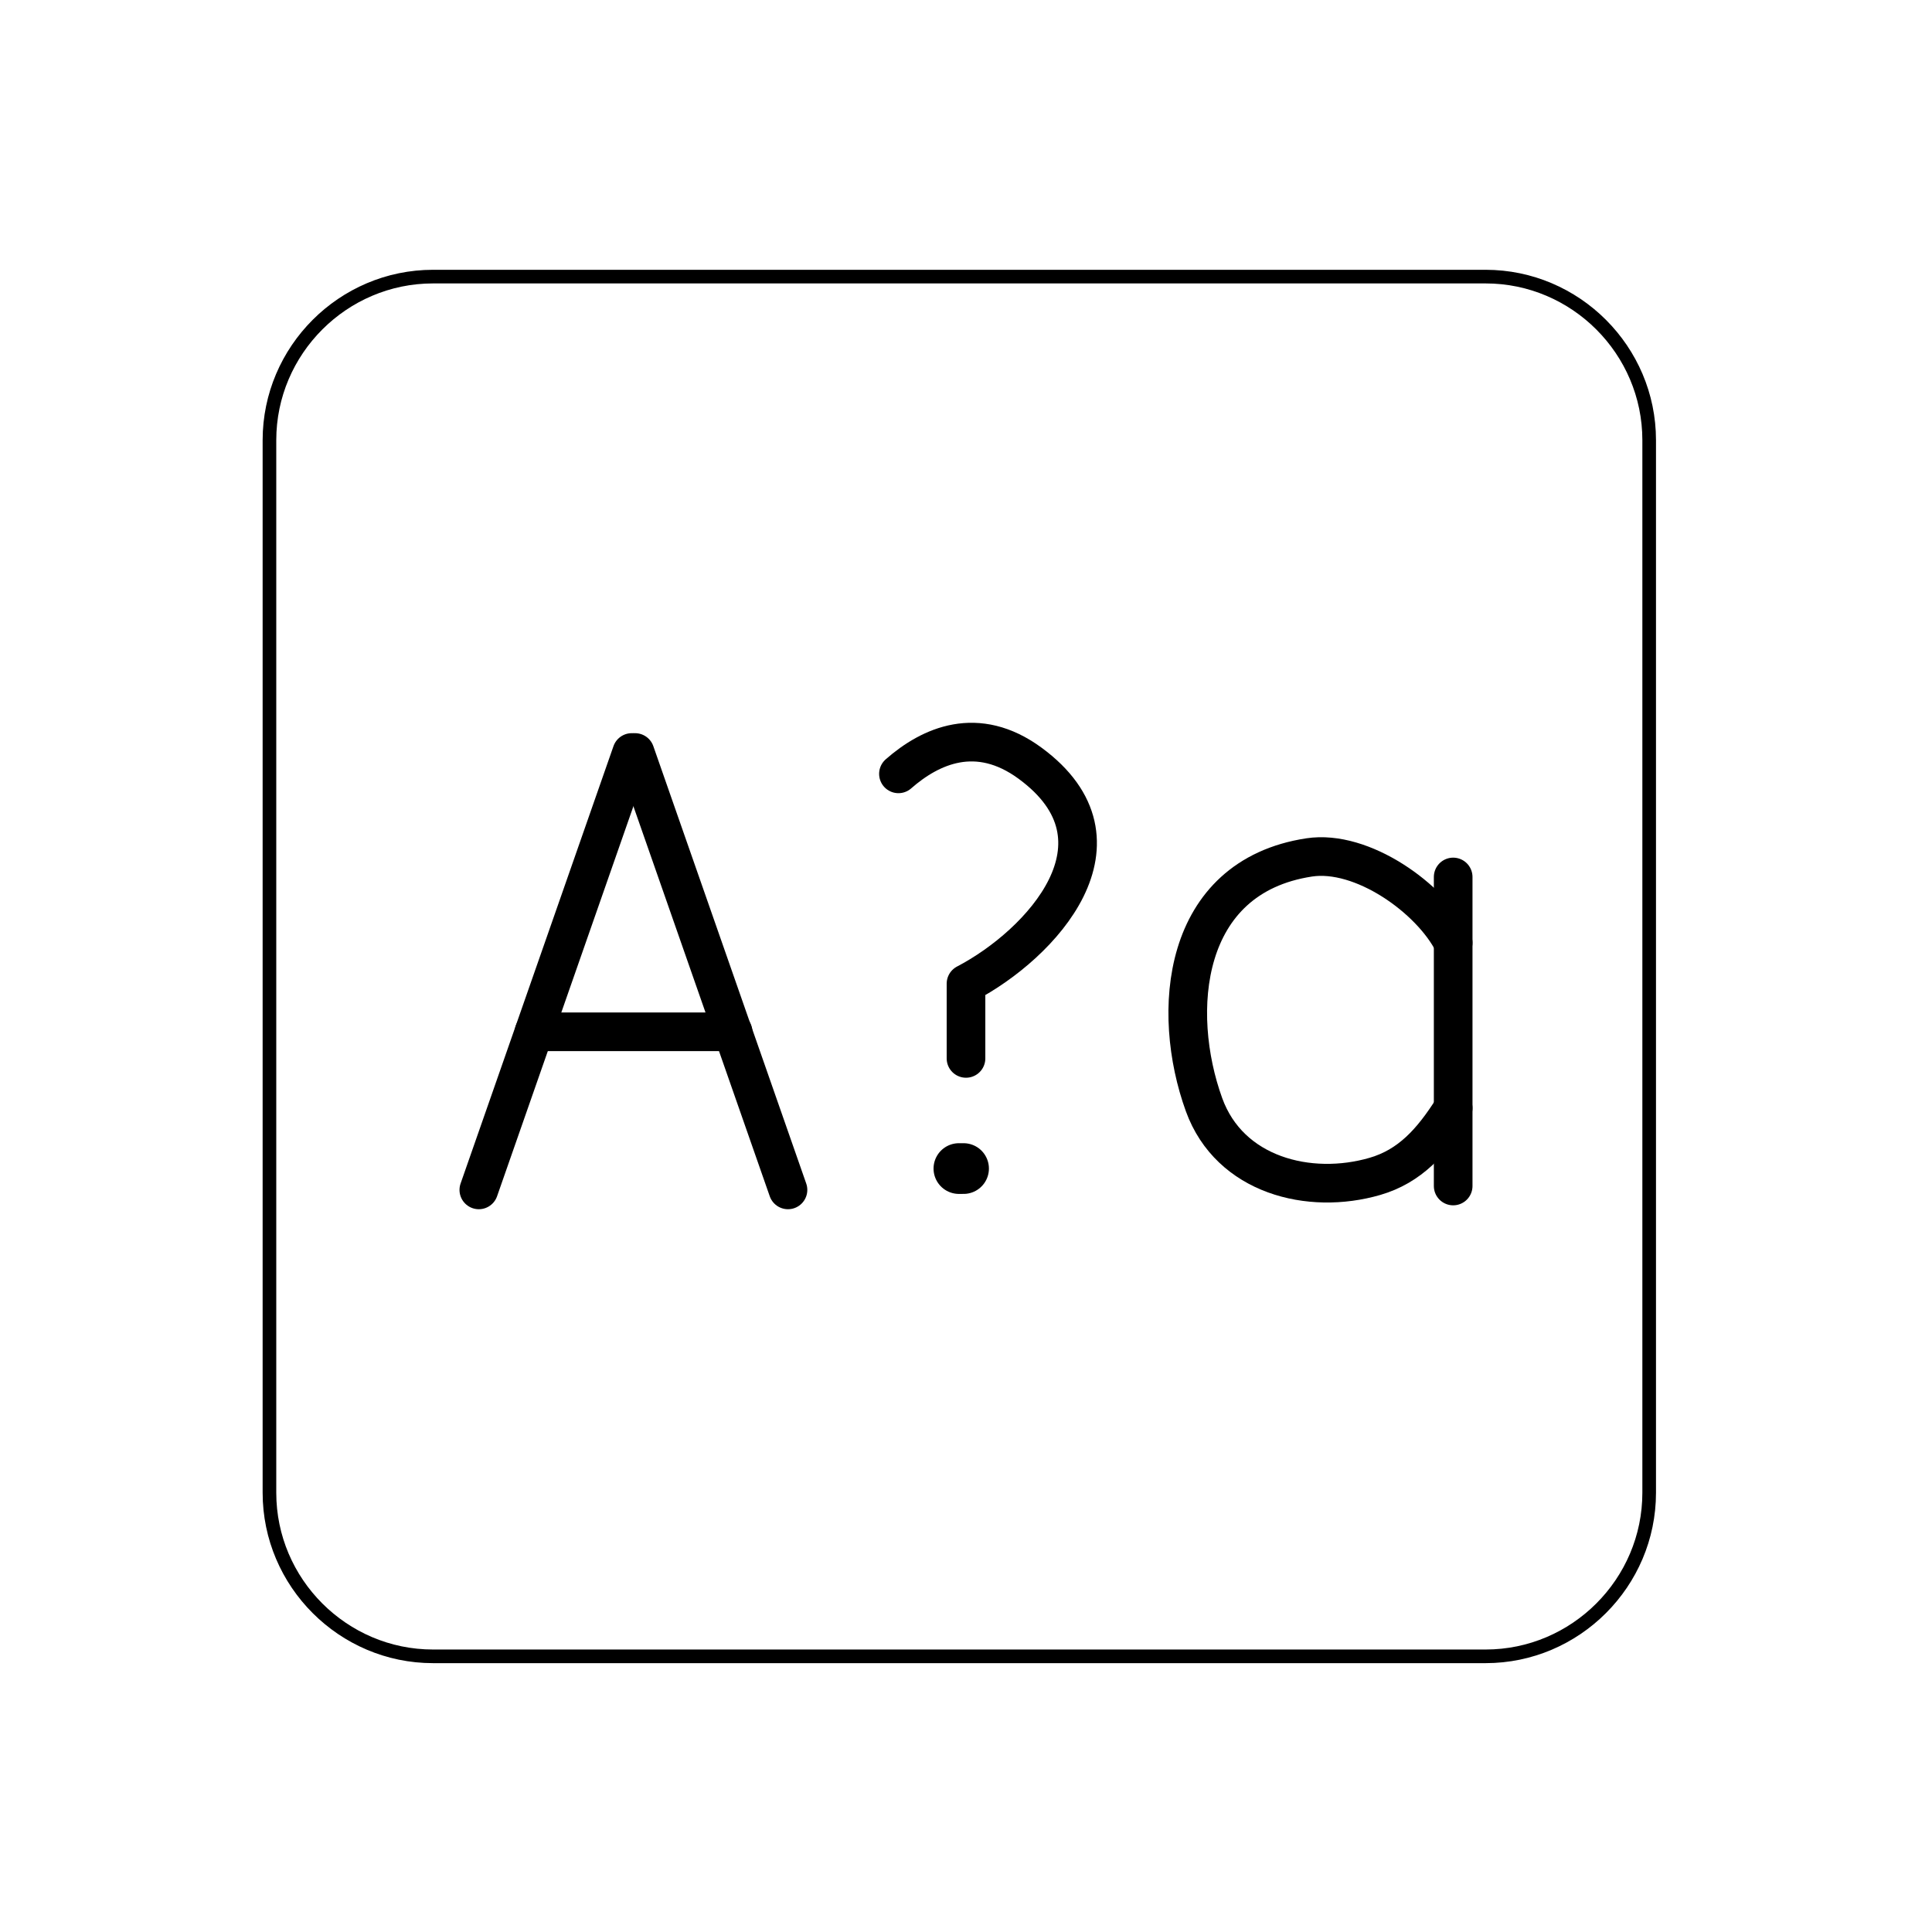
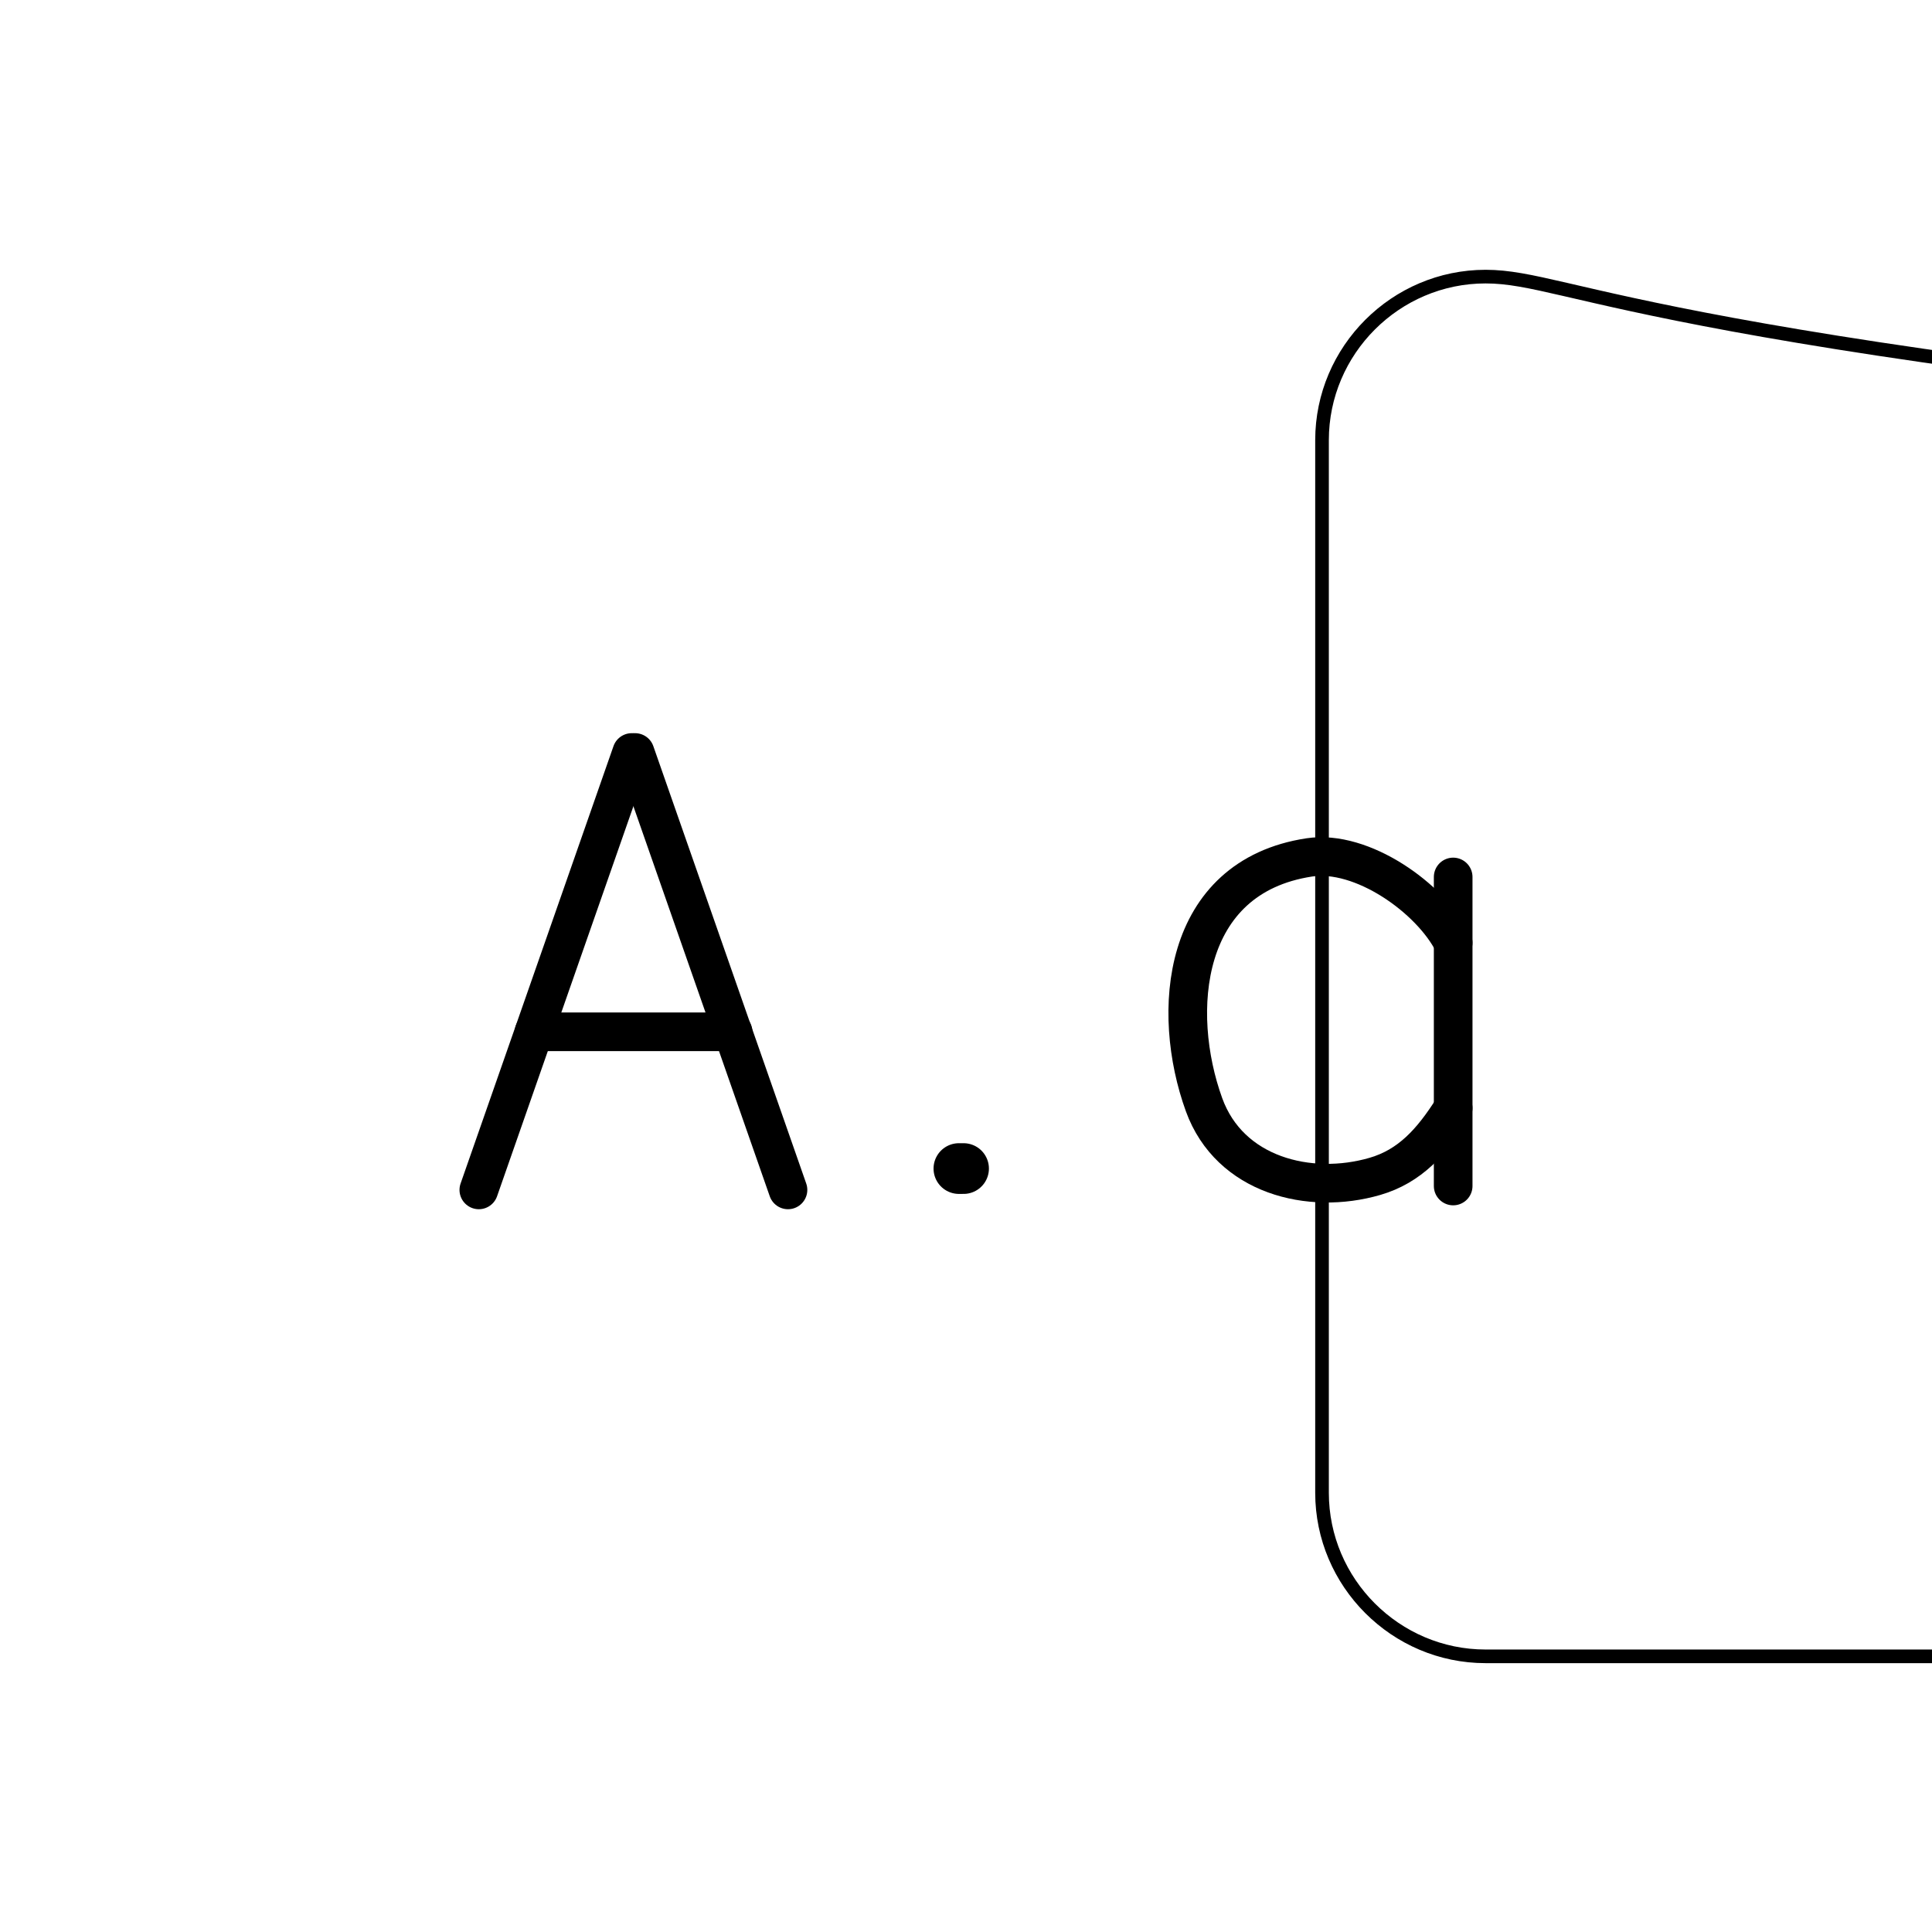
<svg xmlns="http://www.w3.org/2000/svg" version="1.1" x="0px" y="0px" viewBox="0 0 141.732 141.732" enable-background="new 0 0 141.732 141.732" xml:space="preserve">
  <g id="Ebene_1">
-     <path fill="none" stroke="#000000" stroke-linecap="round" stroke-linejoin="round" stroke-miterlimit="10" d="M108.984,20.292   H31.767c-6.6,0-12,5.4-12,12v77.217c0,6.6,5.4,12,12,12h77.217c6.6,0,12-5.4,12-12V32.292   C120.984,25.692,115.584,20.292,108.984,20.292z" />
+     <path fill="none" stroke="#000000" stroke-linecap="round" stroke-linejoin="round" stroke-miterlimit="10" d="M108.984,20.292   c-6.6,0-12,5.4-12,12v77.217c0,6.6,5.4,12,12,12h77.217c6.6,0,12-5.4,12-12V32.292   C120.984,25.692,115.584,20.292,108.984,20.292z" />
  </g>
  <g id="Ebene_2">
    <g>
      <line fill="none" stroke="#000000" stroke-width="2.835" stroke-linecap="round" stroke-linejoin="round" stroke-miterlimit="10" x1="35.127" y1="87.291" x2="46.344" y2="55.204" />
      <line fill="none" stroke="#000000" stroke-width="2.835" stroke-linecap="round" stroke-linejoin="round" stroke-miterlimit="10" x1="57.807" y1="87.291" x2="46.59" y2="55.204" />
      <line fill="none" stroke="#000000" stroke-width="2.835" stroke-linecap="round" stroke-linejoin="round" stroke-miterlimit="10" x1="39.182" y1="75.693" x2="53.778" y2="75.693" />
-       <path fill="none" stroke="#000000" stroke-width="2.835" stroke-linecap="round" stroke-linejoin="round" stroke-miterlimit="10" d="    M65.91,56.77c2.357-2.067,5.785-3.619,9.652-0.783c7.826,5.74,0.814,13.298-4.696,16.174v5.484" />
      <g>
        <path fill="none" stroke="#000000" stroke-width="3.72" stroke-linecap="round" stroke-linejoin="round" stroke-miterlimit="10" d="     M70.687,85.726c-0.114,0-0.228,0-0.342,0" />
      </g>
      <path fill="none" stroke="#000000" stroke-width="2.835" stroke-linecap="round" stroke-linejoin="round" stroke-miterlimit="10" d="    M106.605,69.161c-1.664-3.272-6.678-6.854-10.566-6.26c-9.391,1.434-10.174,11.347-7.709,18.144    c1.881,5.187,7.732,6.651,12.535,5.254c2.557-0.743,4.175-2.529,5.74-5.008" />
      <line fill="none" stroke="#000000" stroke-width="2.835" stroke-linecap="round" stroke-linejoin="round" stroke-miterlimit="10" x1="106.605" y1="64.335" x2="106.605" y2="87.005" />
    </g>
  </g>
</svg>